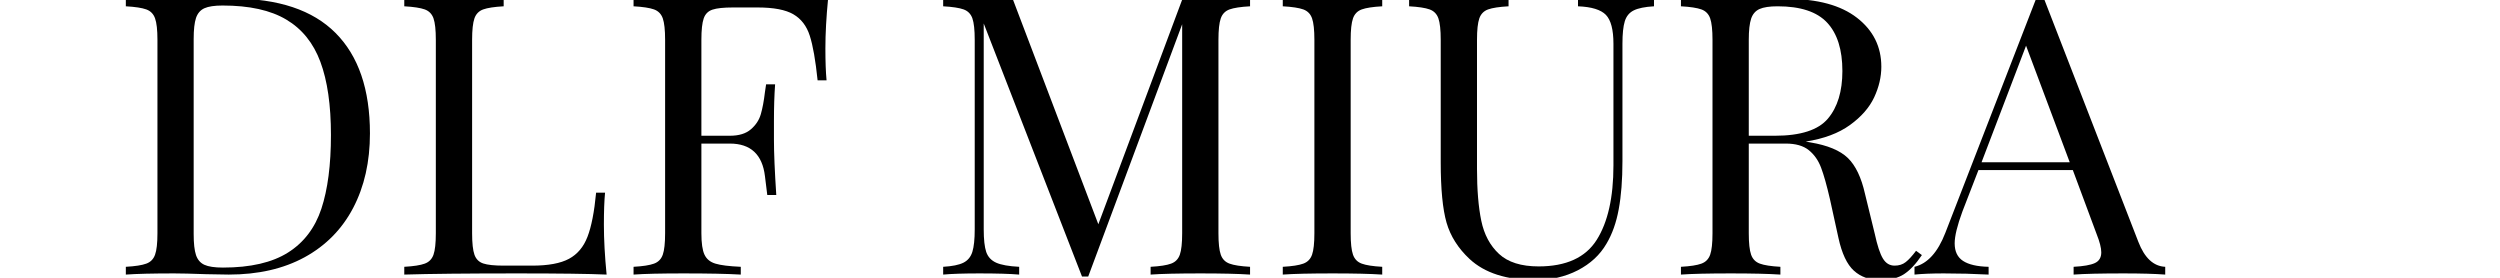
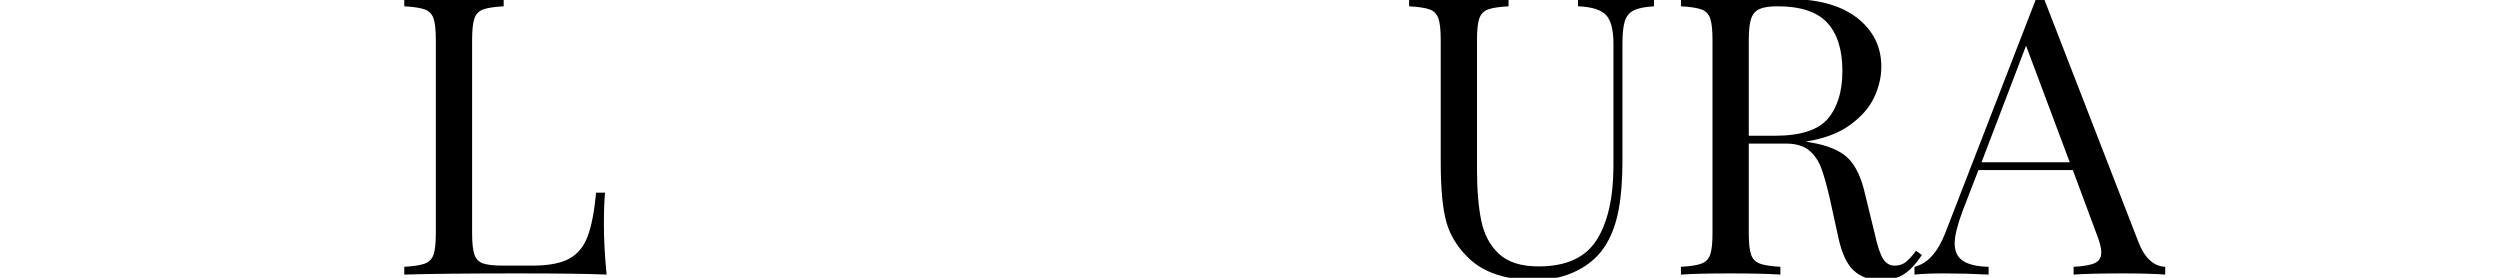
<svg xmlns="http://www.w3.org/2000/svg" width="450" height="50" viewBox="0 0 450 50" xml:space="preserve">
  <desc>Created with Fabric.js 3.6.3</desc>
  <defs> </defs>
  <g transform="matrix(1 0 0 1 219.974 28.789)" style="" id="uid4ql61zo76"> </g>
  <g transform="matrix(1 0 0 1 205.67 27.374)" style="" id="uidamcjlc511">
    <g xml:space="preserve" style="stroke: rgb(193,15,167); stroke-width: 0; stroke-dasharray:none; stroke-linecap: butt; stroke-dashoffset: 0; stroke-linejoin: miter; stroke-miterlimit: 4; fill: rgb(174,4,204); fill-rule: nonzero; opacity: 1; white-space: pre;">
-       <path style="fill: rgb(0,0,0);" d="M-163.86-27.64Q-151.43-27.64-145.26-21.43Q-139.08-15.22-139.08-3.36L-139.08-3.36Q-139.08 4.29-142.10 10.05Q-145.12 15.80-150.84 18.93Q-156.56 22.05-164.49 22.05L-164.49 22.05L-168.56 21.98Q-172.49 21.84-174.32 21.84L-174.32 21.84Q-180.07 21.84-183.02 22.05L-183.02 22.05L-183.02 20.65Q-180.49 20.51-179.34 20.08Q-178.18 19.66-177.76 18.47Q-177.33 17.28-177.33 14.61L-177.33 14.61L-177.33-20.20Q-177.33-22.87-177.76-24.07Q-178.18-25.26-179.34-25.68Q-180.49-26.10-183.02-26.24L-183.02-26.24L-183.02-27.64Q-180.56-27.43-176.21-27.43L-176.21-27.43L-170.25-27.50Q-165.47-27.64-163.86-27.64L-163.86-27.64ZM-165.61-26.38Q-167.79-26.38-168.88-25.89Q-169.96-25.40-170.39-24.14Q-170.81-22.87-170.81-20.35L-170.81-20.35L-170.81 14.75Q-170.81 17.28-170.39 18.54Q-169.96 19.80-168.88 20.29Q-167.79 20.79-165.54 20.79L-165.54 20.79Q-158.10 20.79-153.82 18.08Q-149.54 15.38-147.82 10.19Q-146.10 4.99-146.10-3.08L-146.10-3.08Q-146.10-11.15-148.00-16.24Q-149.89-21.33-154.14-23.85Q-158.38-26.38-165.61-26.38L-165.61-26.38Z" />
      <path style="fill: rgb(0,0,0);" d="M-115.01-27.64L-115.01-26.24Q-117.53-26.10-118.69-25.68Q-119.85-25.26-120.27-24.07Q-120.69-22.87-120.69-20.20L-120.69-20.20L-120.69 14.61Q-120.69 17.28-120.27 18.47Q-119.85 19.66-118.69 20.05Q-117.53 20.44-115.01 20.44L-115.01 20.44L-109.88 20.44Q-105.53 20.44-103.25 19.21Q-100.97 17.98-99.92 15.24Q-98.86 12.50-98.37 7.31L-98.37 7.31L-96.76 7.31Q-96.97 9.49-96.97 13.07L-96.97 13.07Q-96.97 17.07-96.48 22.05L-96.48 22.05Q-101.25 21.84-112.55 21.84L-112.55 21.84Q-126.03 21.84-132.90 22.05L-132.90 22.05L-132.90 20.65Q-130.38 20.51-129.22 20.08Q-128.06 19.66-127.64 18.47Q-127.22 17.28-127.22 14.61L-127.22 14.61L-127.22-20.20Q-127.22-22.87-127.64-24.07Q-128.06-25.26-129.22-25.68Q-130.38-26.10-132.90-26.24L-132.90-26.24L-132.90-27.64Q-129.96-27.43-123.92-27.43L-123.92-27.43Q-118.31-27.43-115.01-27.64L-115.01-27.64Z" />
-       <path style="fill: rgb(0,0,0);" d="M-56.61-27.64Q-57.10-22.66-57.10-18.66L-57.10-18.66Q-57.10-15.15-56.89-12.91L-56.89-12.91L-58.50-12.91Q-59.06-18.31-59.91-20.94Q-60.75-23.57-62.86-24.80Q-64.96-26.03-69.31-26.03L-69.31-26.03L-73.73-26.03Q-76.26-26.03-77.42-25.64Q-78.58-25.26-79.00-24.07Q-79.42-22.87-79.42-20.20L-79.42-20.20L-79.42-2.94L-74.30-2.94Q-71.84-2.94-70.51-4.10Q-69.17-5.25-68.72-6.83Q-68.26-8.41-67.98-10.80L-67.98-10.80L-67.77-12.20L-66.15-12.20Q-66.36-9.26-66.36-5.61L-66.36-5.61L-66.36-2.24Q-66.36 1.34-65.94 7.73L-65.94 7.73L-67.56 7.73Q-67.63 7.24-67.98 4.33Q-68.33 1.41-69.91-0.06Q-71.49-1.53-74.30-1.53L-74.30-1.53L-79.42-1.53L-79.42 14.61Q-79.42 17.28-78.86 18.47Q-78.30 19.66-76.89 20.08Q-75.49 20.51-72.33 20.65L-72.33 20.65L-72.33 22.05Q-75.98 21.84-82.65 21.84L-82.65 21.84Q-88.68 21.84-91.63 22.05L-91.63 22.05L-91.63 20.65Q-89.11 20.51-87.95 20.08Q-86.79 19.66-86.37 18.47Q-85.95 17.28-85.95 14.61L-85.95 14.61L-85.95-20.20Q-85.95-22.87-86.37-24.07Q-86.79-25.26-87.95-25.68Q-89.11-26.10-91.63-26.24L-91.63-26.24L-91.63-27.64Q-84.75-27.43-71.28-27.43L-71.28-27.43Q-60.96-27.43-56.61-27.64L-56.61-27.64Z" />
-       <path style="fill: rgb(0,0,0);" d="" />
-       <path style="fill: rgb(0,0,0);" d="M19.34-26.24Q16.81-26.10 15.65-25.68Q14.49-25.26 14.07-24.07Q13.65-22.87 13.65-20.20L13.65-20.20L13.65 14.61Q13.65 17.28 14.07 18.47Q14.49 19.66 15.65 20.08Q16.81 20.51 19.34 20.65L19.34 20.65L19.34 22.05Q16.11 21.84 10.42 21.84L10.42 21.84Q4.39 21.84 1.44 22.05L1.44 22.05L1.44 20.65Q3.97 20.51 5.12 20.08Q6.28 19.66 6.70 18.47Q7.12 17.28 7.12 14.61L7.12 14.61L7.12-23.01L-9.79 22.40L-10.91 22.40L-28.60-23.15L-28.60 13.91Q-28.60 16.64-28.15 17.98Q-27.69 19.31-26.36 19.91Q-25.02 20.51-22.22 20.65L-22.22 20.65L-22.22 22.05Q-24.74 21.84-29.37 21.84L-29.37 21.84Q-33.59 21.84-35.90 22.05L-35.90 22.05L-35.90 20.65Q-33.45 20.51-32.25 19.91Q-31.06 19.31-30.64 17.94Q-30.22 16.57-30.22 13.91L-30.22 13.91L-30.22-20.20Q-30.22-22.87-30.64-24.07Q-31.06-25.26-32.22-25.68Q-33.38-26.10-35.90-26.24L-35.90-26.24L-35.90-27.64Q-33.59-27.43-29.37-27.43L-29.37-27.43Q-25.72-27.43-23.41-27.64L-23.41-27.64L-7.97 12.99L7.12-27.43L10.42-27.43Q16.11-27.43 19.34-27.64L19.34-27.64L19.34-26.24Z" />
-       <path style="fill: rgb(0,0,0);" d="M43.13-27.64L43.13-26.24Q40.60-26.10 39.45-25.68Q38.29-25.26 37.87-24.07Q37.45-22.87 37.45-20.20L37.45-20.20L37.45 14.61Q37.45 17.28 37.87 18.47Q38.29 19.66 39.45 20.08Q40.60 20.51 43.13 20.65L43.13 20.65L43.13 22.05Q39.90 21.84 34.22 21.84L34.22 21.84Q28.18 21.84 25.23 22.05L25.23 22.05L25.23 20.65Q27.76 20.51 28.92 20.08Q30.08 19.66 30.50 18.47Q30.92 17.28 30.92 14.61L30.92 14.61L30.92-20.20Q30.92-22.87 30.50-24.07Q30.08-25.26 28.92-25.68Q27.76-26.10 25.23-26.24L25.23-26.24L25.23-27.64Q28.18-27.43 34.22-27.43L34.22-27.43Q39.83-27.43 43.13-27.64L43.13-27.64Z" />
-       <path style="fill: rgb(0,0,0);" d="M92.05-27.64L92.05-26.24Q89.60-26.10 88.40-25.50Q87.21-24.91 86.79-23.54Q86.37-22.17 86.37-19.50L86.37-19.50L86.37 1.62Q86.37 6.68 85.70 10.29Q85.04 13.91 83.49 16.50L83.49 16.50Q81.74 19.52 78.33 21.28Q74.93 23.03 70.65 23.03L70.65 23.03Q62.93 23.03 58.85 19.24L58.85 19.24Q55.77 16.36 54.71 12.71Q53.66 9.06 53.66 1.83L53.66 1.83L53.66-20.20Q53.66-22.87 53.24-24.07Q52.82-25.26 51.66-25.68Q50.50-26.10 47.97-26.24L47.97-26.24L47.97-27.64Q50.92-27.43 56.96-27.43L56.96-27.43Q62.64-27.43 65.87-27.64L65.87-27.64L65.87-26.24Q63.35-26.10 62.19-25.68Q61.03-25.26 60.61-24.07Q60.19-22.87 60.19-20.20L60.19-20.20L60.19 3.03Q60.19 8.64 60.96 12.36Q61.73 16.08 64.15 18.33Q66.58 20.58 71.28 20.58L71.28 20.58Q78.72 20.58 81.74 15.80Q84.75 11.03 84.75 2.40L84.75 2.40L84.75-19.50Q84.75-23.29 83.39-24.70Q82.02-26.10 78.37-26.24L78.37-26.24L78.37-27.64Q80.89-27.43 85.53-27.43L85.53-27.43Q89.74-27.43 92.05-27.64L92.05-27.64Z" />
+       <path style="fill: rgb(0,0,0);" d="M92.05-27.64L92.05-26.24Q89.60-26.10 88.40-25.50Q87.21-24.91 86.79-23.54Q86.37-22.17 86.37-19.50L86.37-19.50L86.37 1.62Q86.37 6.68 85.70 10.29Q85.04 13.91 83.49 16.50L83.49 16.50Q81.74 19.52 78.33 21.28Q74.93 23.03 70.65 23.03L70.65 23.03Q62.93 23.03 58.85 19.24L58.85 19.24Q55.77 16.36 54.71 12.71Q53.66 9.06 53.66 1.83L53.66 1.83L53.66-20.20Q53.66-22.87 53.24-24.07Q52.82-25.26 51.66-25.68Q50.50-26.10 47.97-26.24L47.97-26.24L47.97-27.64Q50.92-27.43 56.96-27.43L56.96-27.43Q62.64-27.43 65.87-27.64L65.87-27.64L65.87-26.24Q63.35-26.10 62.19-25.68Q61.03-25.26 60.61-24.07Q60.19-22.87 60.19-20.20L60.19-20.20L60.19 3.03Q60.19 8.64 60.96 12.36Q61.73 16.08 64.15 18.33Q66.58 20.58 71.28 20.58L71.28 20.58Q78.72 20.58 81.74 15.80Q84.75 11.03 84.75 2.40L84.75 2.40L84.75-19.50Q84.75-23.29 83.39-24.70Q82.02-26.10 78.37-26.24L78.37-27.64Q80.89-27.43 85.53-27.43L85.53-27.43Q89.74-27.43 92.05-27.64L92.05-27.64Z" />
      <path style="fill: rgb(0,0,0);" d="M139.22 17.77L140.27 18.54Q138.66 20.93 137.05 21.98Q135.43 23.03 132.76 23.03L132.76 23.03Q129.89 23.03 128.03 21.35Q126.17 19.66 125.25 15.45L125.25 15.45L123.71 8.43Q122.87 4.78 122.13 2.82Q121.39 0.85 119.92-0.34Q118.45-1.53 115.78-1.53L115.78-1.53L109.11-1.53L109.11 14.61Q109.11 17.28 109.53 18.47Q109.95 19.66 111.11 20.08Q112.27 20.51 114.80 20.65L114.80 20.65L114.80 22.05Q111.57 21.84 105.88 21.84L105.88 21.84Q99.85 21.84 96.90 22.05L96.90 22.05L96.90 20.65Q99.42 20.51 100.58 20.08Q101.74 19.66 102.16 18.47Q102.58 17.28 102.58 14.61L102.58 14.61L102.58-20.20Q102.58-22.87 102.16-24.07Q101.74-25.26 100.58-25.68Q99.42-26.10 96.90-26.24L96.90-26.24L96.90-27.64Q99.85-27.43 105.46-27.43L105.46-27.43L113.04-27.50Q114.37-27.57 116.06-27.57L116.06-27.57Q124.20-27.57 128.59-24.17Q132.97-20.77 132.97-15.36L132.97-15.36Q132.97-12.62 131.68-9.85Q130.38-7.08 127.32-4.87Q124.27-2.66 119.36-1.89L119.36-1.89L120.20-1.74Q124.83-0.97 126.94 1.06Q129.04 3.10 130.03 7.52L130.03 7.52L131.78 14.68Q132.48 17.91 133.26 19.17Q134.03 20.44 135.36 20.44L135.36 20.44Q136.55 20.44 137.36 19.80Q138.17 19.17 139.22 17.77L139.22 17.77ZM114.30-26.24Q112.13-26.24 111.04-25.75Q109.95-25.26 109.53-24.00Q109.11-22.73 109.11-20.20L109.11-20.20L109.11-2.94L113.81-2.94Q120.76-2.94 123.36-6.03Q125.96-9.11 125.96-14.59L125.96-14.59Q125.96-20.35 123.22-23.29Q120.48-26.24 114.30-26.24L114.30-26.24Z" />
      <path style="fill: rgb(0,0,0);" d="M179.23 16.15Q180.91 20.51 184.07 20.65L184.07 20.65L184.07 22.05Q181.27 21.84 176.56 21.84L176.56 21.84Q170.53 21.84 167.58 22.05L167.58 22.05L167.58 20.65Q170.25 20.51 171.40 19.98Q172.56 19.45 172.56 18.05L172.56 18.05Q172.56 16.86 171.72 14.75L171.72 14.75L167.44 3.24L150.45 3.24L147.57 10.68Q146.17 14.47 146.17 16.43L146.17 16.43Q146.17 18.61 147.68 19.59Q149.19 20.58 152.28 20.65L152.28 20.65L152.28 22.05Q148.28 21.84 144.21 21.84L144.21 21.84Q141.05 21.84 138.94 22.05L138.94 22.05L138.94 20.65Q142.45 19.80 144.49 14.54L144.49 14.54L160.98-28.00L162.10-28.00L179.23 16.15ZM151.01 1.83L166.88 1.83L159.02-19.15L151.01 1.83Z" />
    </g>
  </g>
</svg>